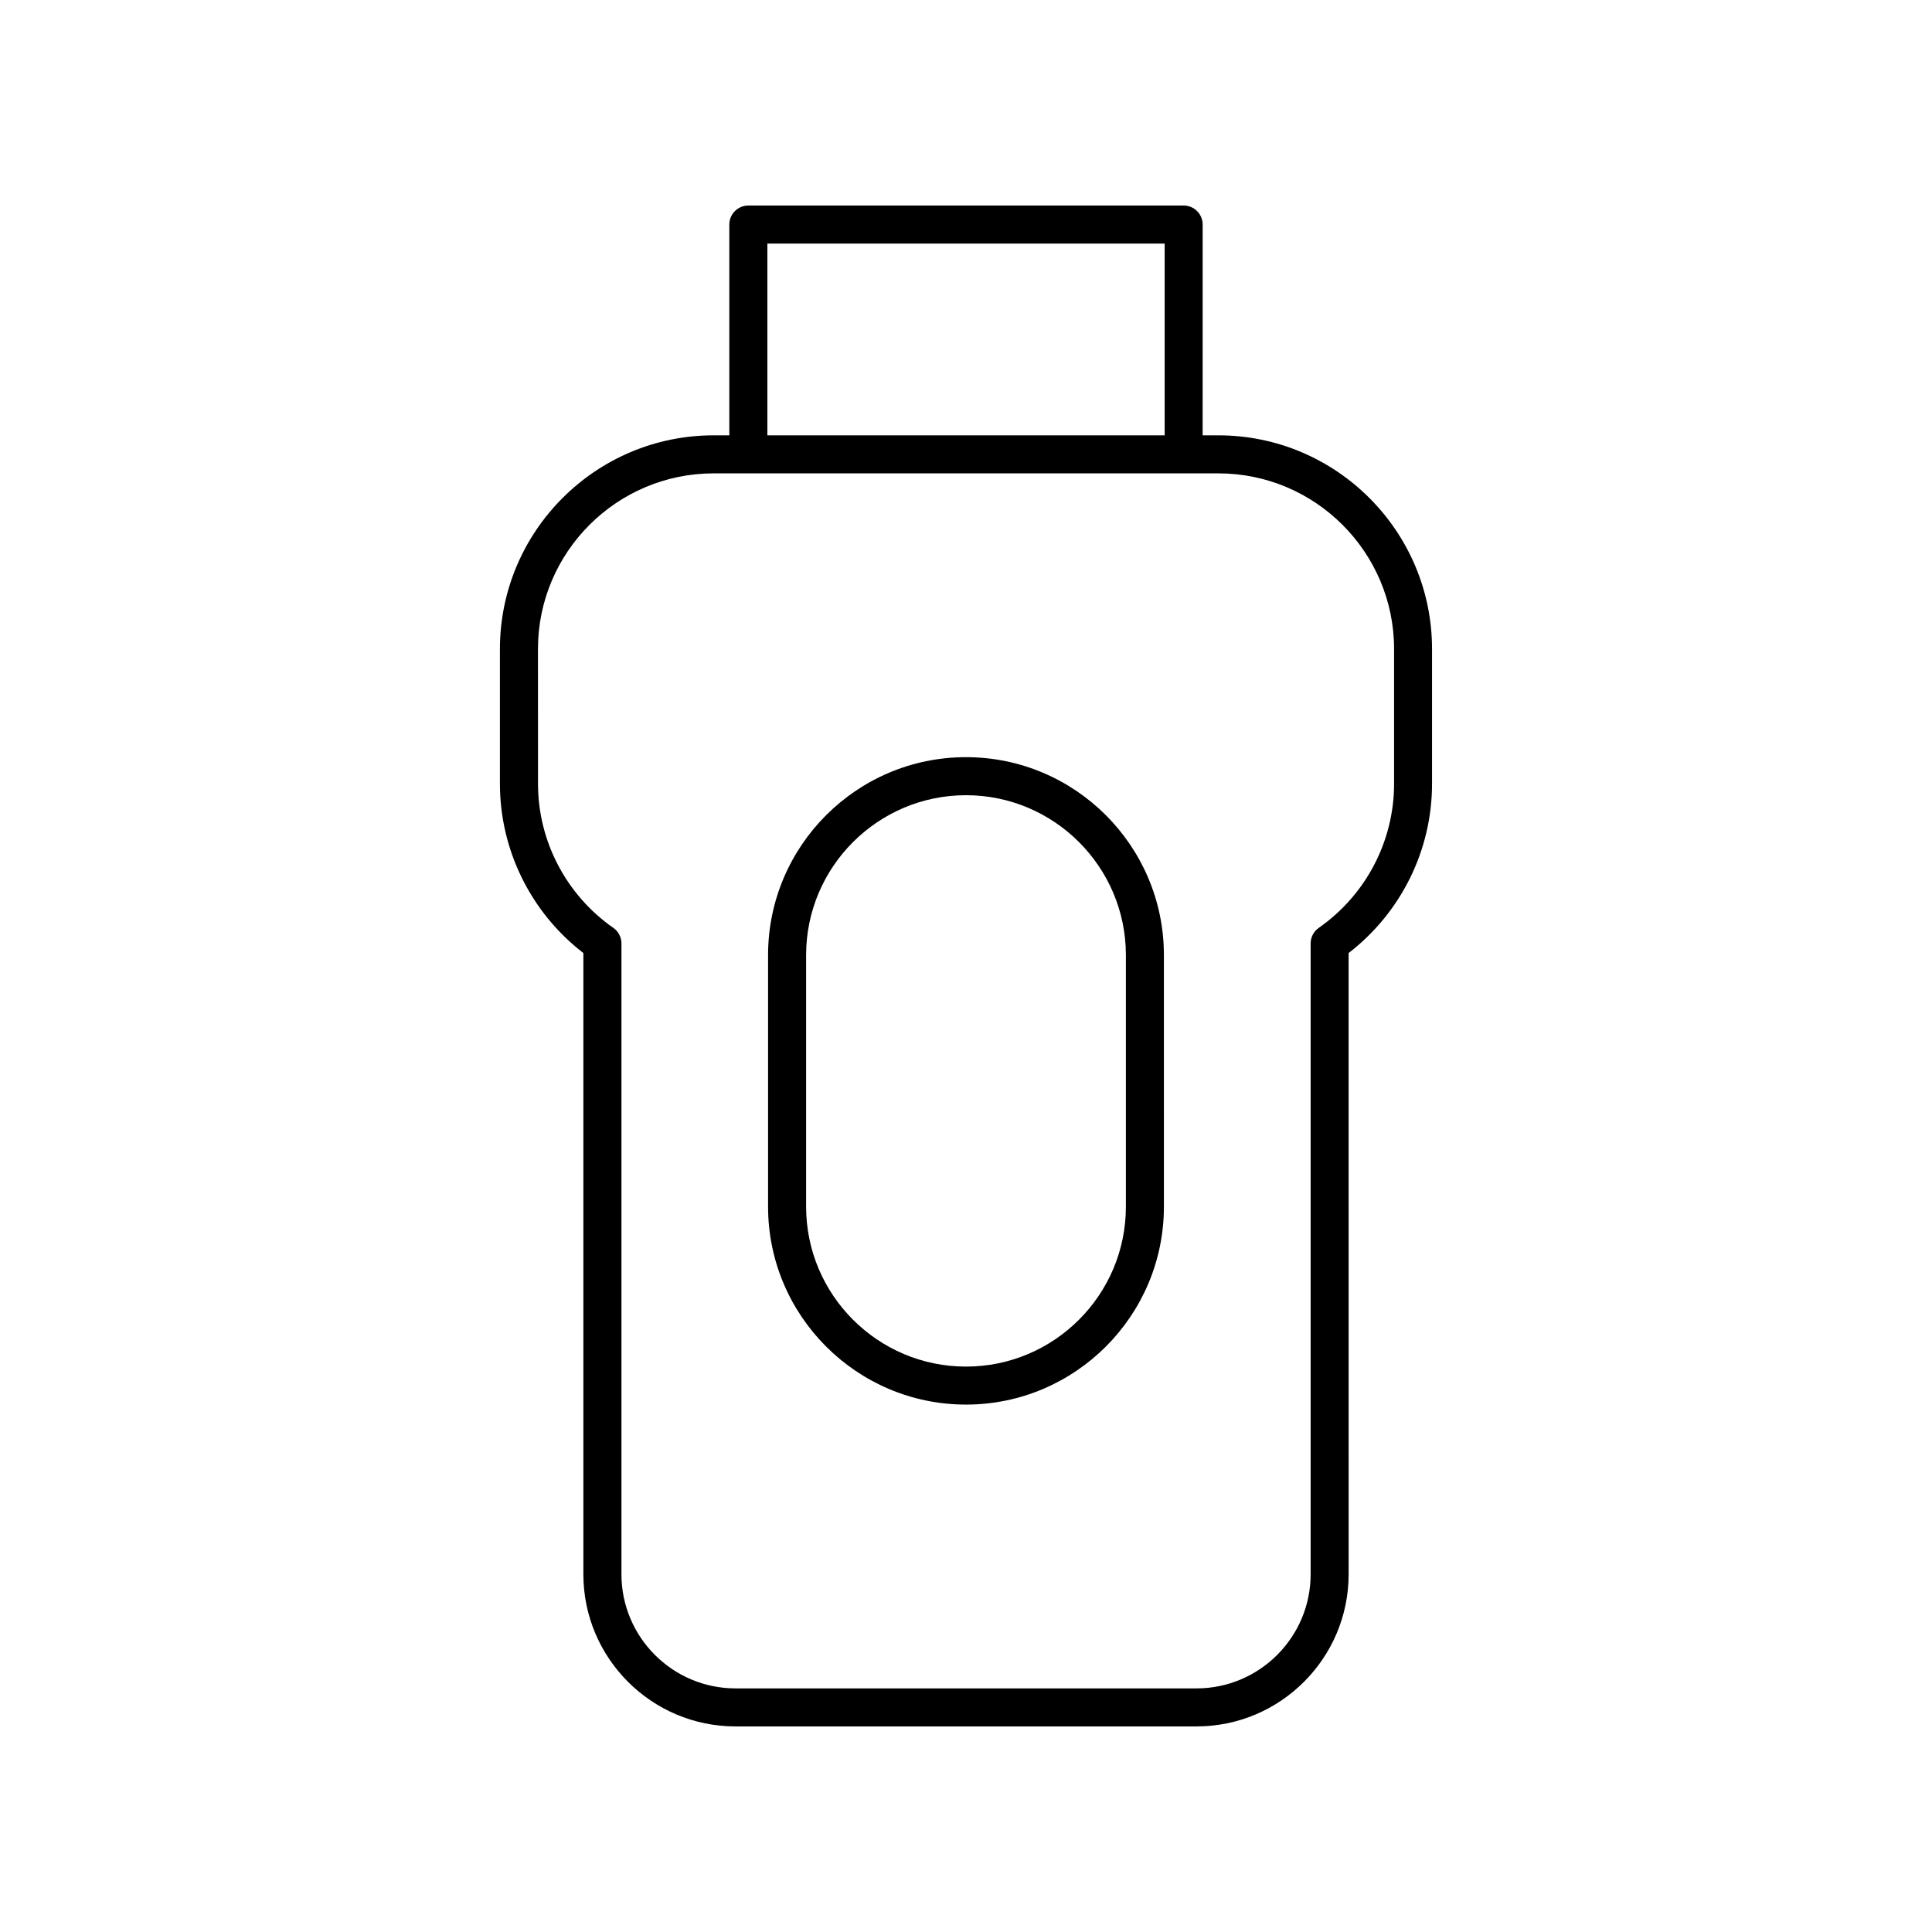
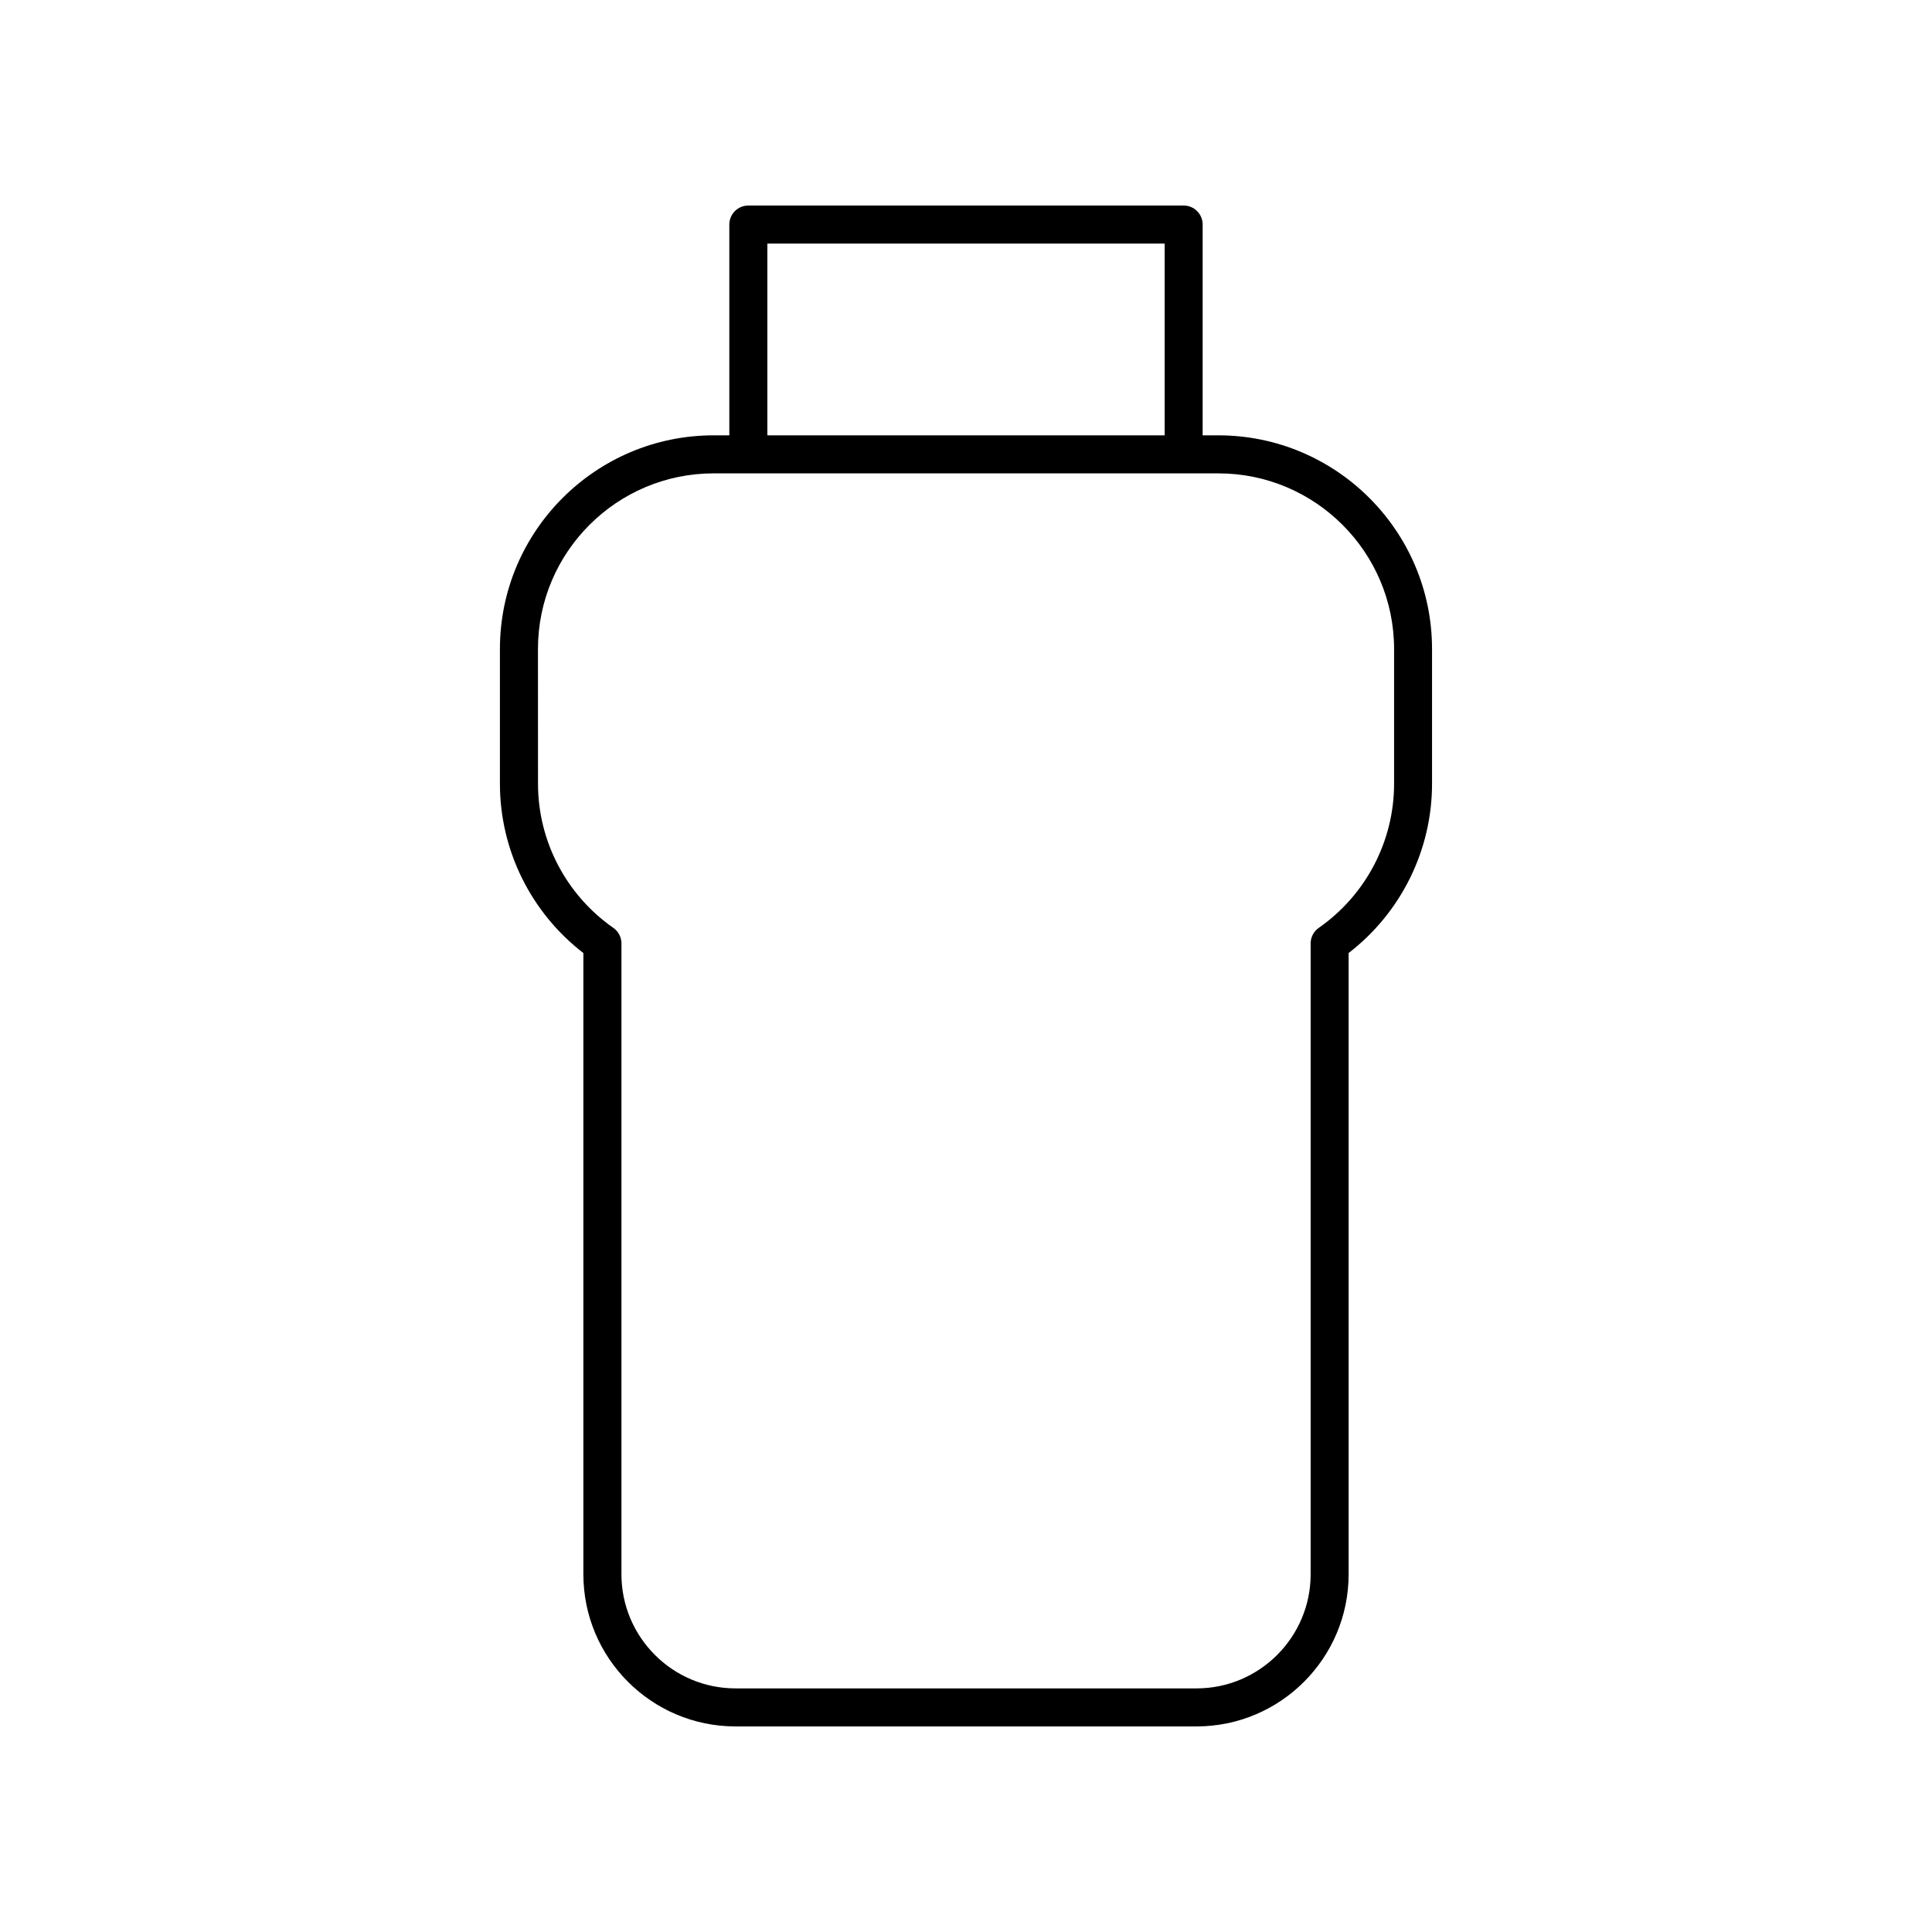
<svg xmlns="http://www.w3.org/2000/svg" fill="#000000" width="800px" height="800px" version="1.1" viewBox="144 144 512 512">
  <g>
    <path d="m298.6 396.57v164.63c0 22.234 18.086 40.32 40.32 40.32h122.16c22.234 0 40.32-18.086 40.32-40.316l-0.004-164.64c13.895-10.703 22.109-27.277 22.109-44.852v-35.719c0-31.227-25.402-56.625-56.629-56.625h-4.164l0.004-55.863c0-2.781-2.254-5.039-5.039-5.039l-115.36 0.004c-2.785 0-5.039 2.254-5.039 5.039v55.859h-4.164c-31.227 0-56.629 25.402-56.629 56.625v35.719c0.004 17.578 8.219 34.148 22.113 44.852zm48.758-188.02h105.29v50.82h-105.29zm-60.793 107.45c0-25.668 20.887-46.551 46.555-46.551h133.77c25.668 0 46.555 20.883 46.555 46.551v35.719c0 15.176-7.457 29.445-19.957 38.172-1.352 0.941-2.156 2.484-2.156 4.129v167.18c0 16.676-13.57 30.242-30.242 30.242h-122.16c-16.676 0-30.242-13.566-30.242-30.242v-167.18c0-1.645-0.801-3.188-2.156-4.129-12.496-8.727-19.957-22.996-19.957-38.172z" />
-     <path d="m400 516.23c28.918 0 52.449-23.527 52.449-52.449l-0.004-66.676c0-28.918-23.527-52.449-52.449-52.449-28.918 0-52.449 23.527-52.449 52.449v66.68c0.004 28.918 23.531 52.445 52.453 52.445zm-42.371-119.12c0-23.363 19.008-42.371 42.371-42.371s42.371 19.008 42.371 42.371v66.68c0 23.363-19.008 42.371-42.371 42.371s-42.371-19.008-42.371-42.371z" />
  </g>
</svg>